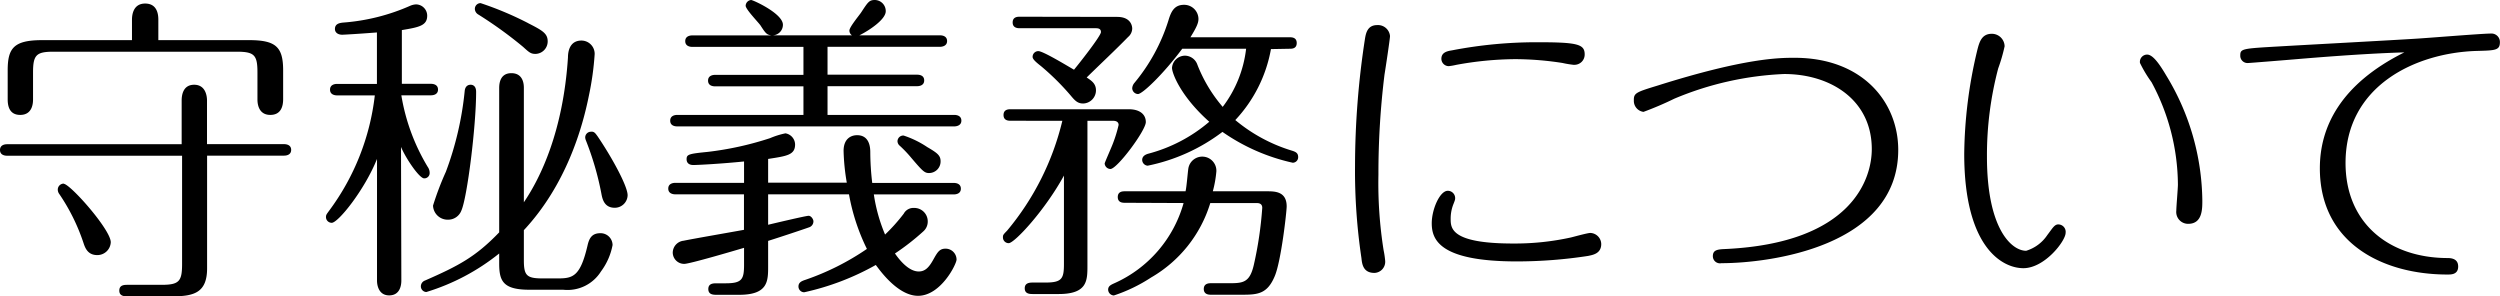
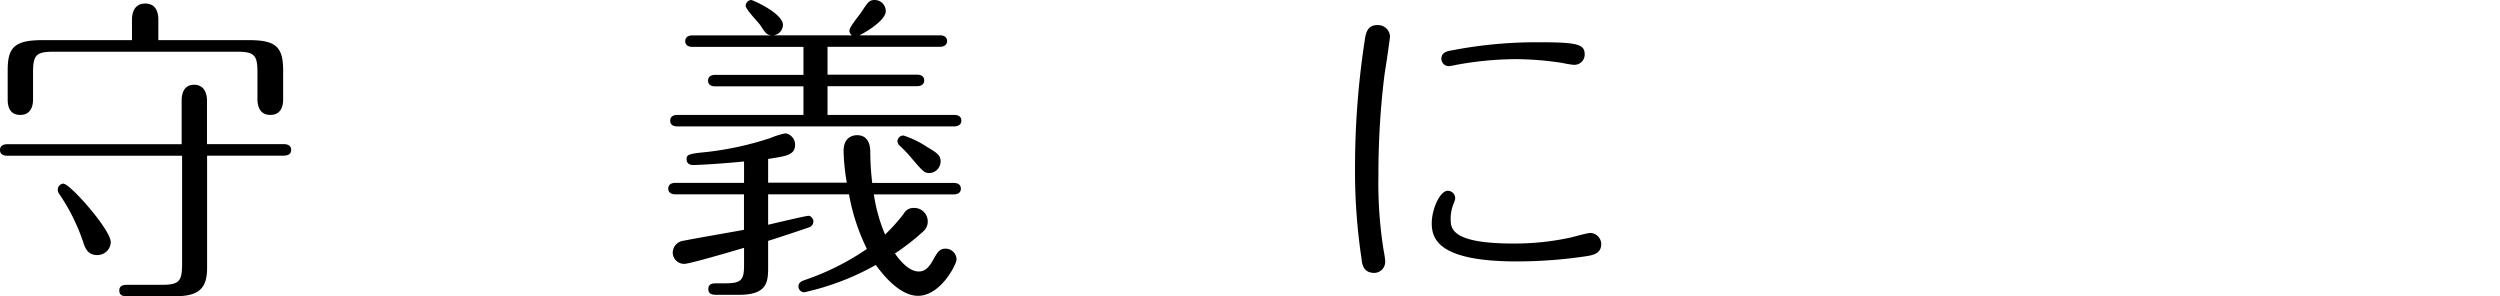
<svg xmlns="http://www.w3.org/2000/svg" viewBox="0 0 295.88 35.07">
  <title>アセット 1</title>
  <g id="レイヤー_2" data-name="レイヤー 2">
    <g id="SP_moji">
      <path d="M33.62,17.06c.27,0,.84.08.84.68s-.57.68-.84.68H24.51V31.76c0,2.85-1.52,3.31-4.07,3.31H15.12c-.38,0-1,0-1-.68s.61-.68,1-.68h4c2.09,0,2.43-.42,2.43-2.47V18.43H.83c-.27,0-.83-.08-.83-.68s.57-.68.83-.68H21.5V11.89c0-.61.15-1.86,1.48-1.86s1.52,1.29,1.52,1.86v5.17Zm-18-12.31V2.32c0-.57.15-1.9,1.56-1.9s1.56,1.25,1.56,1.9V4.75H29.45c3.15,0,4.06.76,4.06,3.57v3.42c0,.87-.27,1.86-1.52,1.86s-1.52-1.06-1.52-1.82V8.59c0-2.05-.34-2.47-2.43-2.47H6.34c-2.05,0-2.43.38-2.43,2.47v3.15c0,.34,0,1.86-1.52,1.86C1,13.6.91,12.35.91,11.74V8.32C.91,5.7,1.63,4.75,5,4.75Zm-8.09,17c.76,0,5.58,5.43,5.58,6.92a1.59,1.59,0,0,1-1.6,1.52c-1.14,0-1.44-.87-1.63-1.44a23.33,23.33,0,0,0-2.85-5.77.9.9,0,0,1-.19-.49A.71.71,0,0,1,7.56,21.73Z" />
-       <path d="M47.5,33.21c0,.61-.19,1.75-1.44,1.75s-1.44-1.22-1.44-1.75V18.81c-1.48,3.69-4.6,7.56-5.36,7.56a.68.68,0,0,1-.68-.68c0-.27.08-.34.38-.76a28.24,28.24,0,0,0,5.4-13.64H39.9c-.27,0-.84-.08-.84-.68s.57-.68.84-.68h4.71V3.84c-2.43.19-4,.27-4.1.27-.53,0-.87-.27-.87-.68,0-.65.61-.72,1-.76a24,24,0,0,0,7.94-2,2,2,0,0,1,.65-.15,1.34,1.34,0,0,1,1.33,1.33c0,1.18-.95,1.37-3,1.71V9.92H51c.27,0,.84.08.84.68s-.57.68-.84.68h-3.5a23.84,23.84,0,0,0,3.12,8.47,1.23,1.23,0,0,1,.23.68.63.63,0,0,1-.65.68c-.57,0-2.17-2.36-2.74-3.72ZM62,30.78c0,1.79.3,2.17,2.17,2.17h1.9c1.75,0,2.62-.27,3.46-3.87.19-.84.49-1.48,1.52-1.48A1.42,1.42,0,0,1,72.5,29a7.54,7.54,0,0,1-1.37,3.12,4.67,4.67,0,0,1-4.48,2.17h-4c-3.15,0-3.57-1.06-3.57-3.12V30a25.72,25.72,0,0,1-8.62,4.56.67.67,0,0,1-.65-.68.74.74,0,0,1,.49-.68c4-1.75,6-2.81,8.78-5.7V10.41c0-.61.15-1.75,1.44-1.75C62,8.66,62,10.11,62,10.41V23.94C64,21,66.65,15.5,67.22,6.8c0-.61.15-2,1.6-2a1.57,1.57,0,0,1,1.56,1.6,33.86,33.86,0,0,1-.68,4.9C68.93,15.16,67,21.88,62,27.24ZM56.35,10.87c0,4.1-1.06,12.54-1.75,14.06A1.67,1.67,0,0,1,53,26a1.73,1.73,0,0,1-1.75-1.67,34.8,34.8,0,0,1,1.52-4A37.74,37.74,0,0,0,55,10.75c.08-.72.61-.72.68-.72S56.35,10,56.35,10.87Zm6.15-8.13c1.71.87,2.32,1.22,2.32,2.16a1.48,1.48,0,0,1-1.44,1.48c-.57,0-.76-.19-1.48-.84a48.66,48.66,0,0,0-5.32-3.84.79.79,0,0,1-.38-.65.68.68,0,0,1,.68-.68A39,39,0,0,1,62.51,2.74Zm8.21,13.37c1.63,2.39,3.57,5.89,3.57,7a1.52,1.52,0,0,1-1.52,1.48c-1.29,0-1.48-1.1-1.6-1.75a34.8,34.8,0,0,0-1.82-6.23,1.07,1.07,0,0,1-.08-.34.68.68,0,0,1,.68-.68C70.33,15.54,70.48,15.8,70.71,16.11Z" />
      <path d="M90.91,23V26.6c1.14-.27,4.48-1.06,4.79-1.06s.57.42.57.65a.74.74,0,0,1-.53.72c-.76.27-3.12,1.06-4.83,1.6v3c0,1.75,0,3.38-3.42,3.38H84.83c-.38,0-1,0-1-.68s.61-.68,1-.68h1.06c1.94,0,2.17-.49,2.17-2.2v-2c-1,.3-6.42,1.9-7.07,1.9a1.35,1.35,0,0,1-1.37-1.33,1.44,1.44,0,0,1,1.29-1.41c1.1-.23,6.12-1.1,7.14-1.29V23H79.93c-.27,0-.84-.08-.84-.68s.57-.68.84-.68h8.13V19.11c-2.66.27-5.43.42-6,.42s-.8-.3-.8-.68c0-.57.23-.65,2.47-.87a37.55,37.55,0,0,0,7.41-1.63,9.39,9.39,0,0,1,1.82-.57A1.36,1.36,0,0,1,94.1,17.1c0,1.25-1,1.37-3.19,1.71v2.81h9.31a25.19,25.19,0,0,1-.38-3.76c0-1.44.87-1.86,1.6-1.86,1.22,0,1.56,1,1.56,2a31.94,31.94,0,0,0,.23,3.65h9.65c.27,0,.84.08.84.68s-.57.68-.84.68h-9.46a19.56,19.56,0,0,0,1.33,4.75,21.32,21.32,0,0,0,2.21-2.47,1.29,1.29,0,0,1,1.21-.68,1.59,1.59,0,0,1,1.63,1.6,1.54,1.54,0,0,1-.53,1.18A28,28,0,0,1,105.92,30c.42.61,1.56,2.13,2.81,2.13.72,0,1.18-.42,1.71-1.37s.76-1.33,1.48-1.33a1.3,1.3,0,0,1,1.29,1.29c0,.53-1.86,4.29-4.56,4.29-2.54,0-4.79-3.42-5-3.65a30.57,30.57,0,0,1-8.47,3.23.68.68,0,0,1-.68-.68c0-.49.38-.65.84-.8a30.27,30.27,0,0,0,7.26-3.65A24.2,24.2,0,0,1,100.48,23ZM92.66,2.93a1.25,1.25,0,0,1-1.18,1.25h9.35a.67.67,0,0,1-.3-.57c0-.42,1.22-1.86,1.41-2.17.8-1.22.95-1.44,1.6-1.44a1.31,1.31,0,0,1,1.29,1.33c0,1-2.05,2.32-3.12,2.85h9.54c.27,0,.84.08.84.68s-.61.68-.84.68H97.94v3.3h10.6c.3,0,.84.08.84.68s-.57.68-.84.68H97.94V13.6h15c.27,0,.84.08.84.68s-.61.68-.84.68H80.16c-.3,0-.84-.08-.84-.68s.57-.68.84-.68H95.09V10.22H84.64c-.3,0-.84-.08-.84-.68s.57-.68.84-.68H95.09V5.55H81.94c-.27,0-.84-.08-.84-.68s.57-.68.84-.68h9.35C90.76,4.1,90.64,4,90,3c-.27-.38-1.75-1.9-1.75-2.32A.71.71,0,0,1,88.9,0C89.12,0,92.66,1.6,92.66,2.93Zm17.14,14.51c1.1.65,1.52.95,1.52,1.63a1.37,1.37,0,0,1-1.37,1.41c-.53,0-.76-.23-2.09-1.79a14.29,14.29,0,0,0-1.37-1.44.72.72,0,0,1-.27-.53.69.69,0,0,1,.72-.68A11.35,11.35,0,0,1,109.79,17.44Z" />
-       <path d="M119.61,14.29c-.23,0-.84,0-.84-.68s.61-.68.84-.68h14c1.18,0,2,.53,2,1.52S132.22,20,131.42,20a.7.7,0,0,1-.68-.65c0-.11.87-2.05,1-2.43a16.16,16.16,0,0,0,.65-2.13c0-.34-.27-.49-.61-.49h-3.08V31.42c0,1.79,0,3.38-3.42,3.38h-3c-.38,0-1,0-1-.68s.65-.68,1-.68h1.48c1.94,0,2.16-.49,2.16-2.2V20.78c-2.24,4.1-5.85,8-6.54,8a.68.68,0,0,1-.68-.68c0-.27,0-.3.49-.8a31.77,31.77,0,0,0,6.54-13ZM132.22,2C134,2,134,3.3,134,3.38a1.34,1.34,0,0,1-.49,1c-1.48,1.52-3.27,3.19-4.9,4.79.57.38,1.1.72,1.1,1.52a1.56,1.56,0,0,1-1.52,1.56c-.68,0-1-.38-1.52-1a29.45,29.45,0,0,0-3.46-3.42c-.53-.42-1-.8-1-1.1a.68.68,0,0,1,.68-.68c.57,0,3.5,1.79,4.22,2.2.57-.68,3.19-4,3.19-4.45s-.38-.46-.68-.46h-8.93c-.19,0-.84,0-.84-.68s.61-.68.84-.68Zm.91,22c-.23,0-.84,0-.84-.68s.61-.68.84-.68h7.18c.12-.42.27-2.36.34-2.74a1.67,1.67,0,0,1,3.31.38,13.35,13.35,0,0,1-.42,2.36h6.38c.95,0,2.36,0,2.36,1.79,0,.61-.65,6.46-1.41,8.25-.87,2.09-2,2.2-3.8,2.2h-3.76c-.19,0-.84,0-.84-.68s.65-.68.84-.68h2c1.75,0,2.58,0,3.08-2.16a44.19,44.19,0,0,0,1-6.76c0-.57-.49-.57-.72-.57h-5.43a15.34,15.34,0,0,1-7,8.81,18.79,18.79,0,0,1-4.41,2.13.71.71,0,0,1-.68-.68c0-.42.3-.57.72-.76a14.73,14.73,0,0,0,8.21-9.5ZM150.42,5.81a16.53,16.53,0,0,1-4.22,8.4,19.1,19.1,0,0,0,6.8,3.65c.3.11.64.23.64.72a.65.65,0,0,1-.64.68,23.24,23.24,0,0,1-8.32-3.65,21.82,21.82,0,0,1-8.85,4,.7.7,0,0,1-.65-.68c0-.49.46-.65.65-.72a18.25,18.25,0,0,0,7.29-3.8c-3.38-3-4.41-5.74-4.41-6.38a1.55,1.55,0,0,1,1.56-1.44,1.58,1.58,0,0,1,1.44,1.06,17.26,17.26,0,0,0,3,5,14,14,0,0,0,2.77-6.88h-7.56c-2.24,3-4.71,5.36-5.24,5.36a.71.71,0,0,1-.68-.68,1.08,1.08,0,0,1,.27-.65,21.62,21.62,0,0,0,4-7.33c.3-1,.65-1.9,1.86-1.9a1.69,1.69,0,0,1,1.71,1.67c0,.49-.23,1-.95,2.17h11.74c.23,0,.84,0,.84.68s-.57.68-.84.68Z" />
      <path d="M161.13,30.55a69.76,69.76,0,0,1-.76-10.9,99.59,99.59,0,0,1,1.18-15.08c.11-.65.3-1.6,1.44-1.6a1.43,1.43,0,0,1,1.52,1.29c0,.34-.53,3.84-.65,4.56a95.22,95.22,0,0,0-.72,11.85,50.56,50.56,0,0,0,.61,8.93,10.57,10.57,0,0,1,.19,1.29,1.32,1.32,0,0,1-1.29,1.41C161.32,32.29,161.2,31.23,161.13,30.55Zm28.38-1.67c0,1.14-1,1.29-1.56,1.41a55.75,55.75,0,0,1-8.43.65c-9.16,0-10.07-2.58-10.07-4.52,0-1.63.95-3.84,1.9-3.84a.87.87,0,0,1,.87.84c0,.19,0,.23-.23.8a4.68,4.68,0,0,0-.3,1.67c0,1.1,0,2.93,7.37,2.93a30.84,30.84,0,0,0,6.88-.72c.34-.08,1.94-.53,2.28-.53A1.34,1.34,0,0,1,189.51,28.88Zm-3.19-21.2a11.83,11.83,0,0,1-1.41-.23A37.13,37.13,0,0,0,179.33,7a40,40,0,0,0-7,.68,7.06,7.06,0,0,1-.87.15.88.88,0,0,1-.87-.87c0-.76.68-.91,1.25-1A52.72,52.72,0,0,1,182,5c4.71,0,5.55.23,5.55,1.44A1.21,1.21,0,0,1,186.32,7.67Z" />
-       <path d="M196.24,10.11c10.37-3.27,14.4-3.27,16.15-3.27,8.09,0,12.27,5.28,12.27,10.9,0,11.47-15.27,13.41-20.94,13.41a.84.84,0,0,1-1-.84c0-.76.61-.8,1.52-.84,15.08-.72,17.29-8.43,17.29-11.82,0-5.81-4.86-8.89-10.37-8.89a37.52,37.52,0,0,0-13,2.92,38.48,38.48,0,0,1-3.65,1.56,1.31,1.31,0,0,1-1.14-1.37C193.35,11,193.66,10.9,196.24,10.11Z" />
-       <path d="M242.31,27.81c.61-.8.84-1.25,1.29-1.25a.88.88,0,0,1,.87,1c0,.95-2.47,4.18-5,4.18s-7-2.51-7-13.53A54.55,54.55,0,0,1,234,6C234.25,5,234.52,4,235.73,4a1.51,1.51,0,0,1,1.52,1.48,19.87,19.87,0,0,1-.76,2.62,40.23,40.23,0,0,0-1.33,10.45c0,8.55,2.92,11.13,4.64,11.13A4.63,4.63,0,0,0,242.31,27.81ZM254.12,6.46c.72,0,1.56,1.29,2.28,2.51a28.92,28.92,0,0,1,4.25,14.78c0,1,0,2.74-1.67,2.74a1.4,1.4,0,0,1-1.41-1.56c0-.46.19-2.62.19-3.08a25.79,25.79,0,0,0-3.12-12.12,15.13,15.13,0,0,1-1.37-2.28A.86.86,0,0,1,254.12,6.46Z" />
-       <path d="M271.83,7c-.91.08-5.62.46-5.78.46a.86.86,0,0,1-.91-.87c0-.84.19-.84,4.67-1.1,2.55-.15,13.83-.76,16.11-.91,1.41-.08,7.83-.61,8.89-.61a1,1,0,0,1,1.06,1c0,1-.53,1-2.81,1.06-7.11.23-15.46,4.07-15.46,13.26,0,7.18,5.21,11.21,12,11.25.38,0,1.33,0,1.33,1s-.91.95-1.29.95c-7.56,0-15.08-3.65-15.08-12.58,0-4.82,2.39-9.92,10-13.71C280.69,6.31,276,6.65,271.83,7Z" />
    </g>
  </g>
</svg>